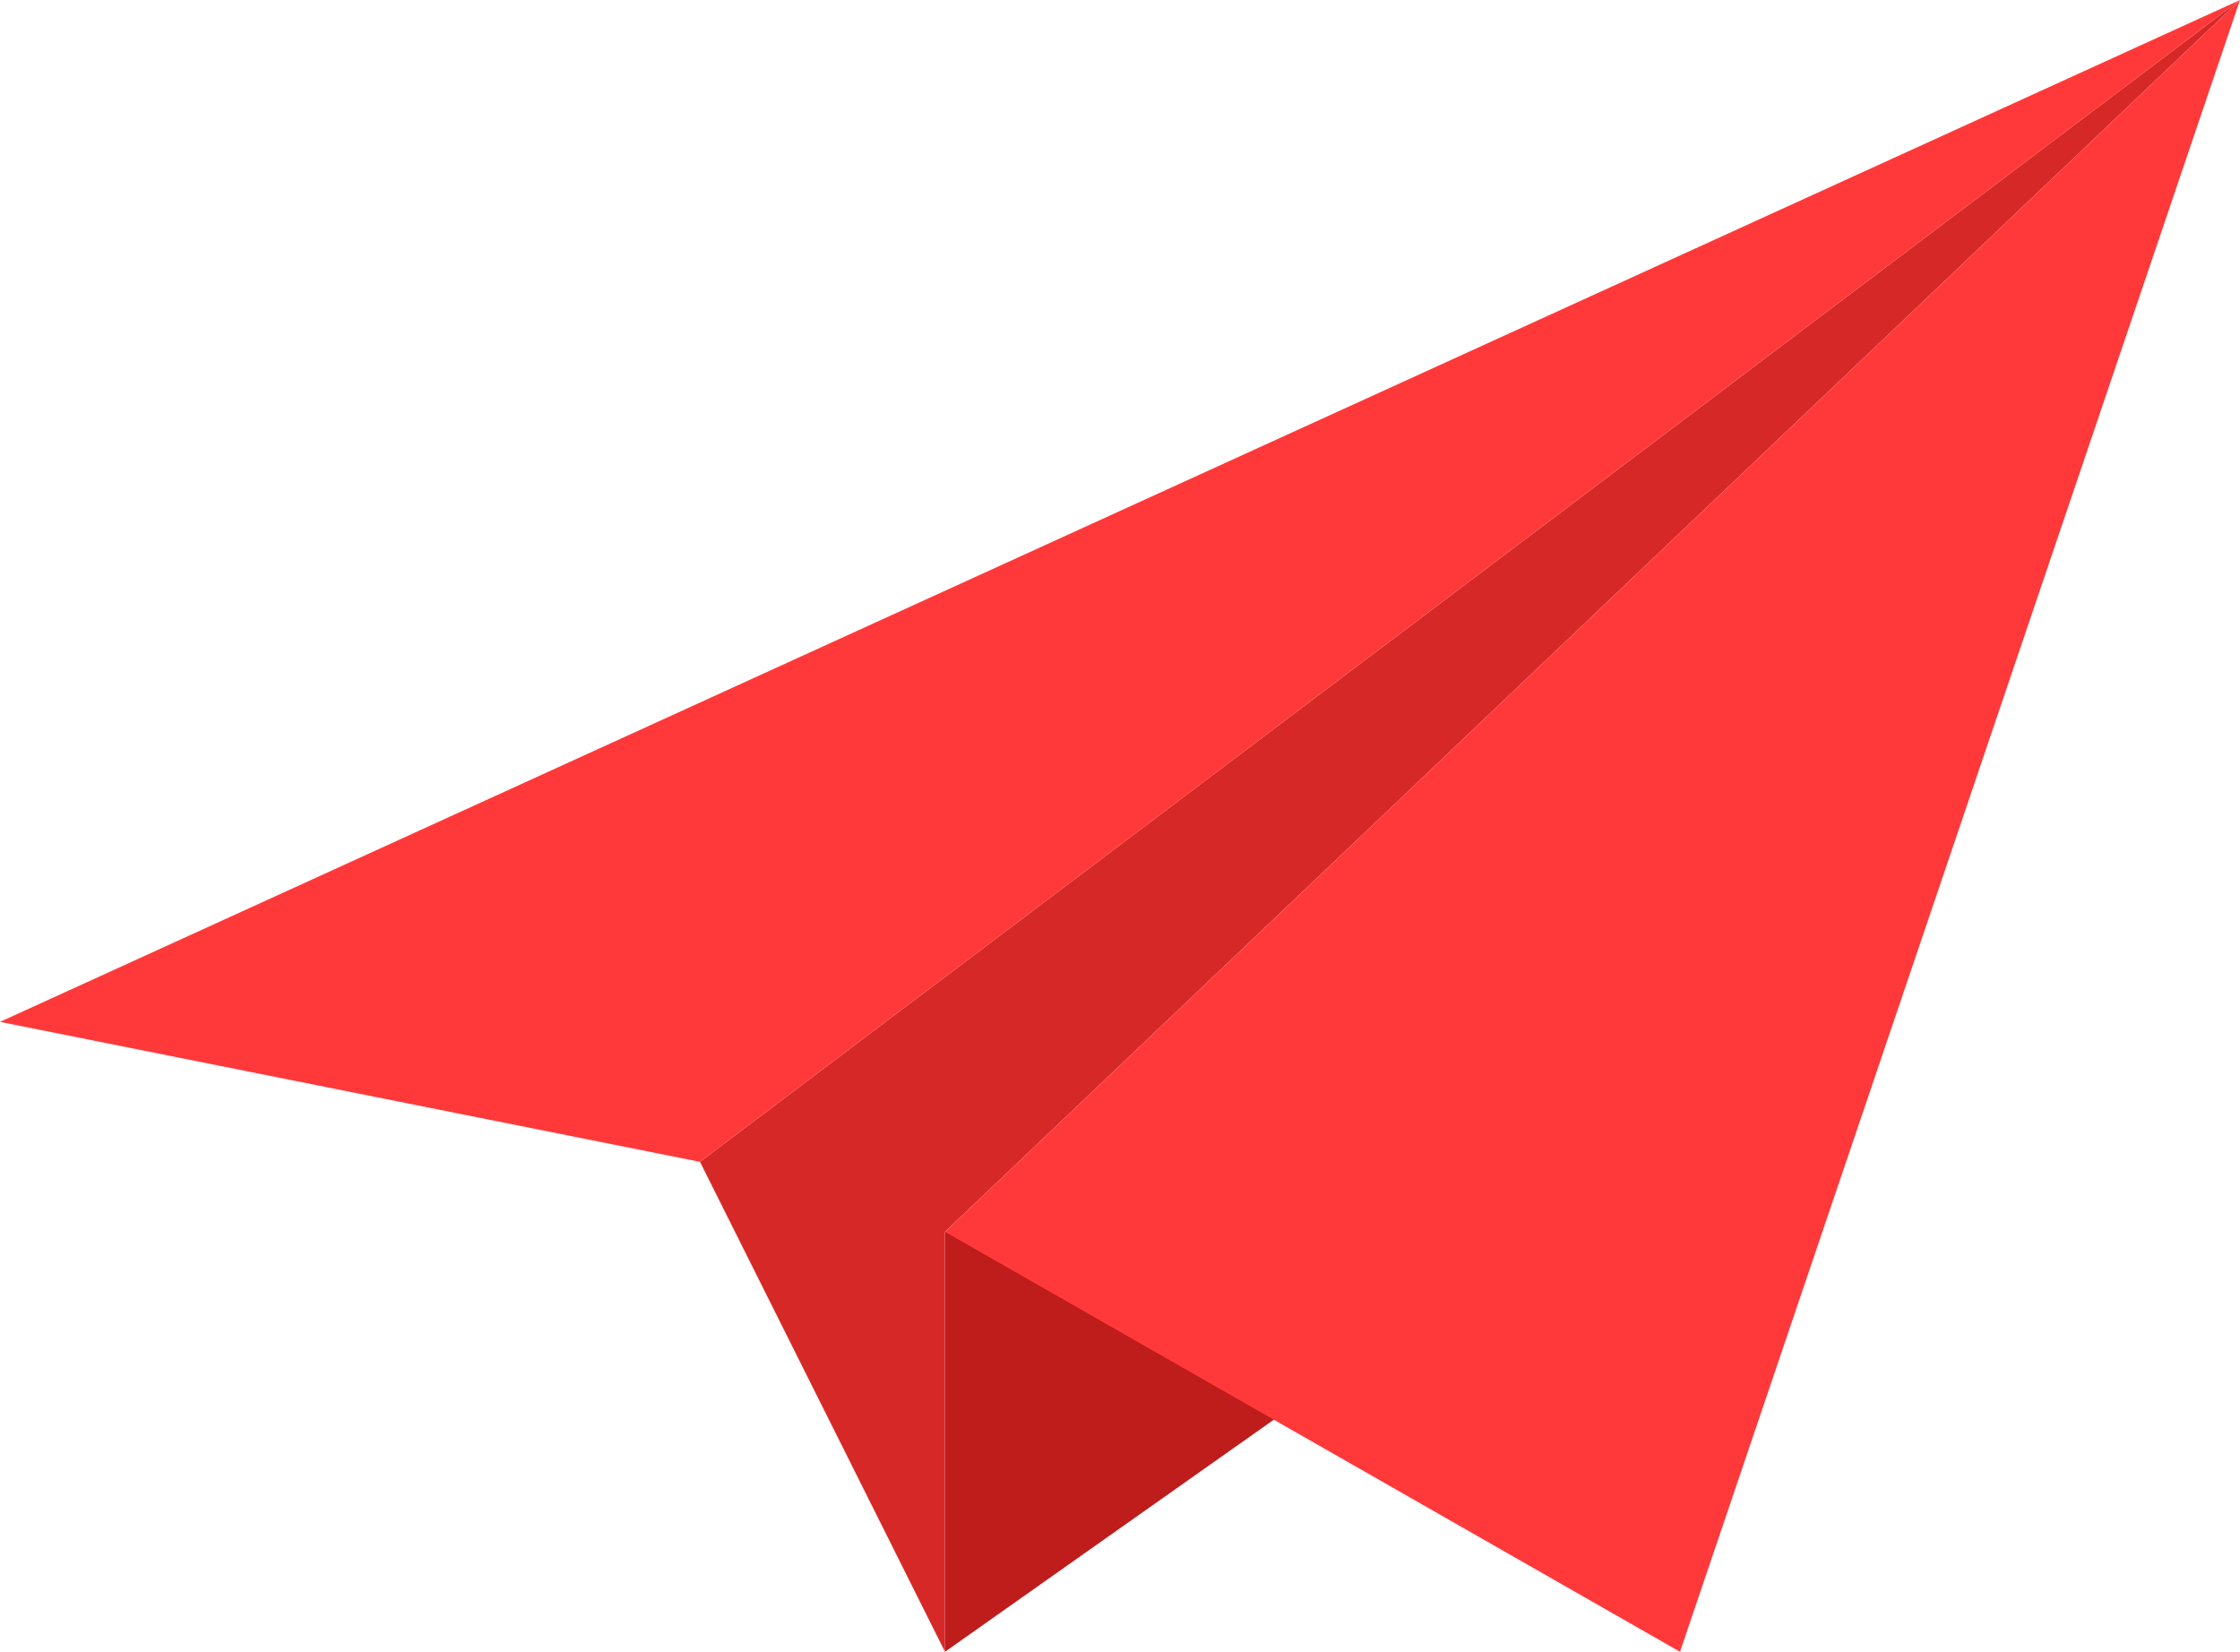
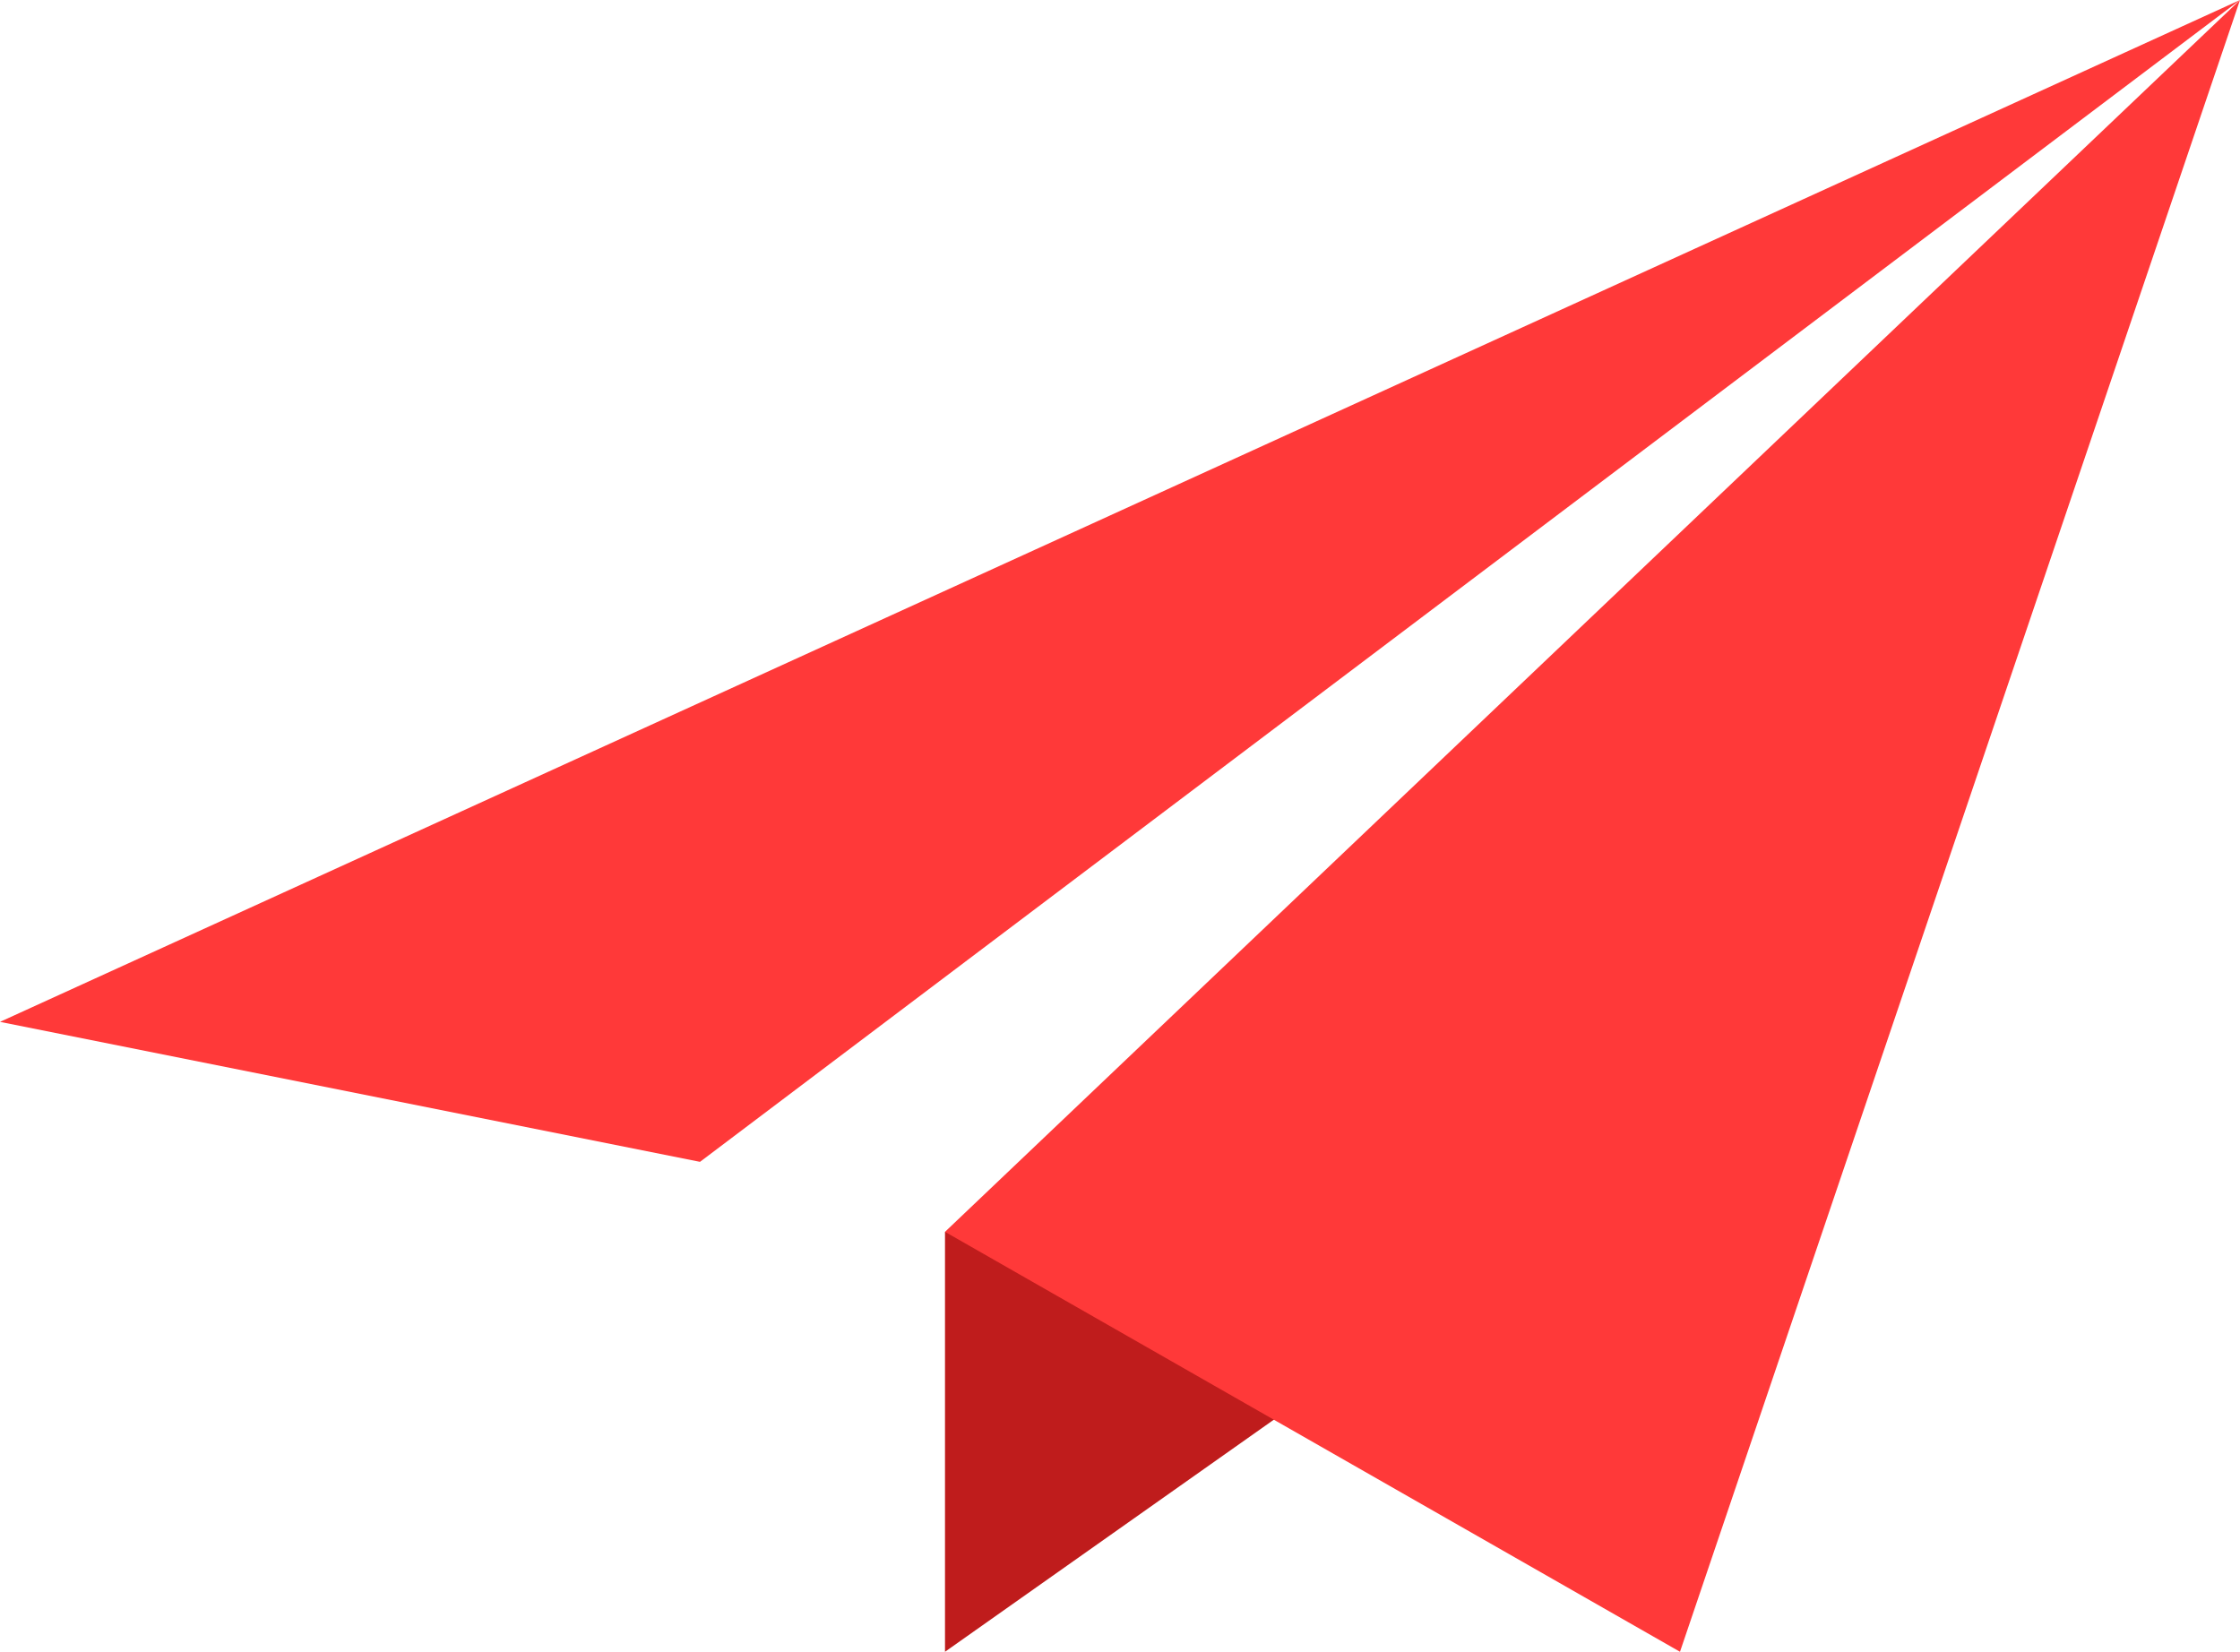
<svg xmlns="http://www.w3.org/2000/svg" height="23.6" style="overflow:visible;enable-background:new 0 0 32 23.6" viewBox="0 0 32 23.6" width="32" xml:space="preserve">
  <g>
    <g id="Paper_Plane">
      <g id="Paper_Plane_1_">
        <polygon id="Bttom_Fold" points="        13.5,17.6 13.5,23.6 22,17.6 " style="fill:#BF1C1C;enable-background:new    ;" />
-         <polygon id="Fold" points="13.5,23.6         10,16.6 32,0 13.5,17.6 " style="fill:#D72828;enable-background:new    ;" />
        <polygon id="Right_Wing" points="        24,23.6 13.5,17.6 32,0 " style="fill:#FF3939;enable-background:new    ;" />
        <polygon id="Left_Wing" points="10,16.6         0,14.6 32,0 " style="fill:#FF3939;enable-background:new    ;" />
      </g>
    </g>
  </g>
</svg>